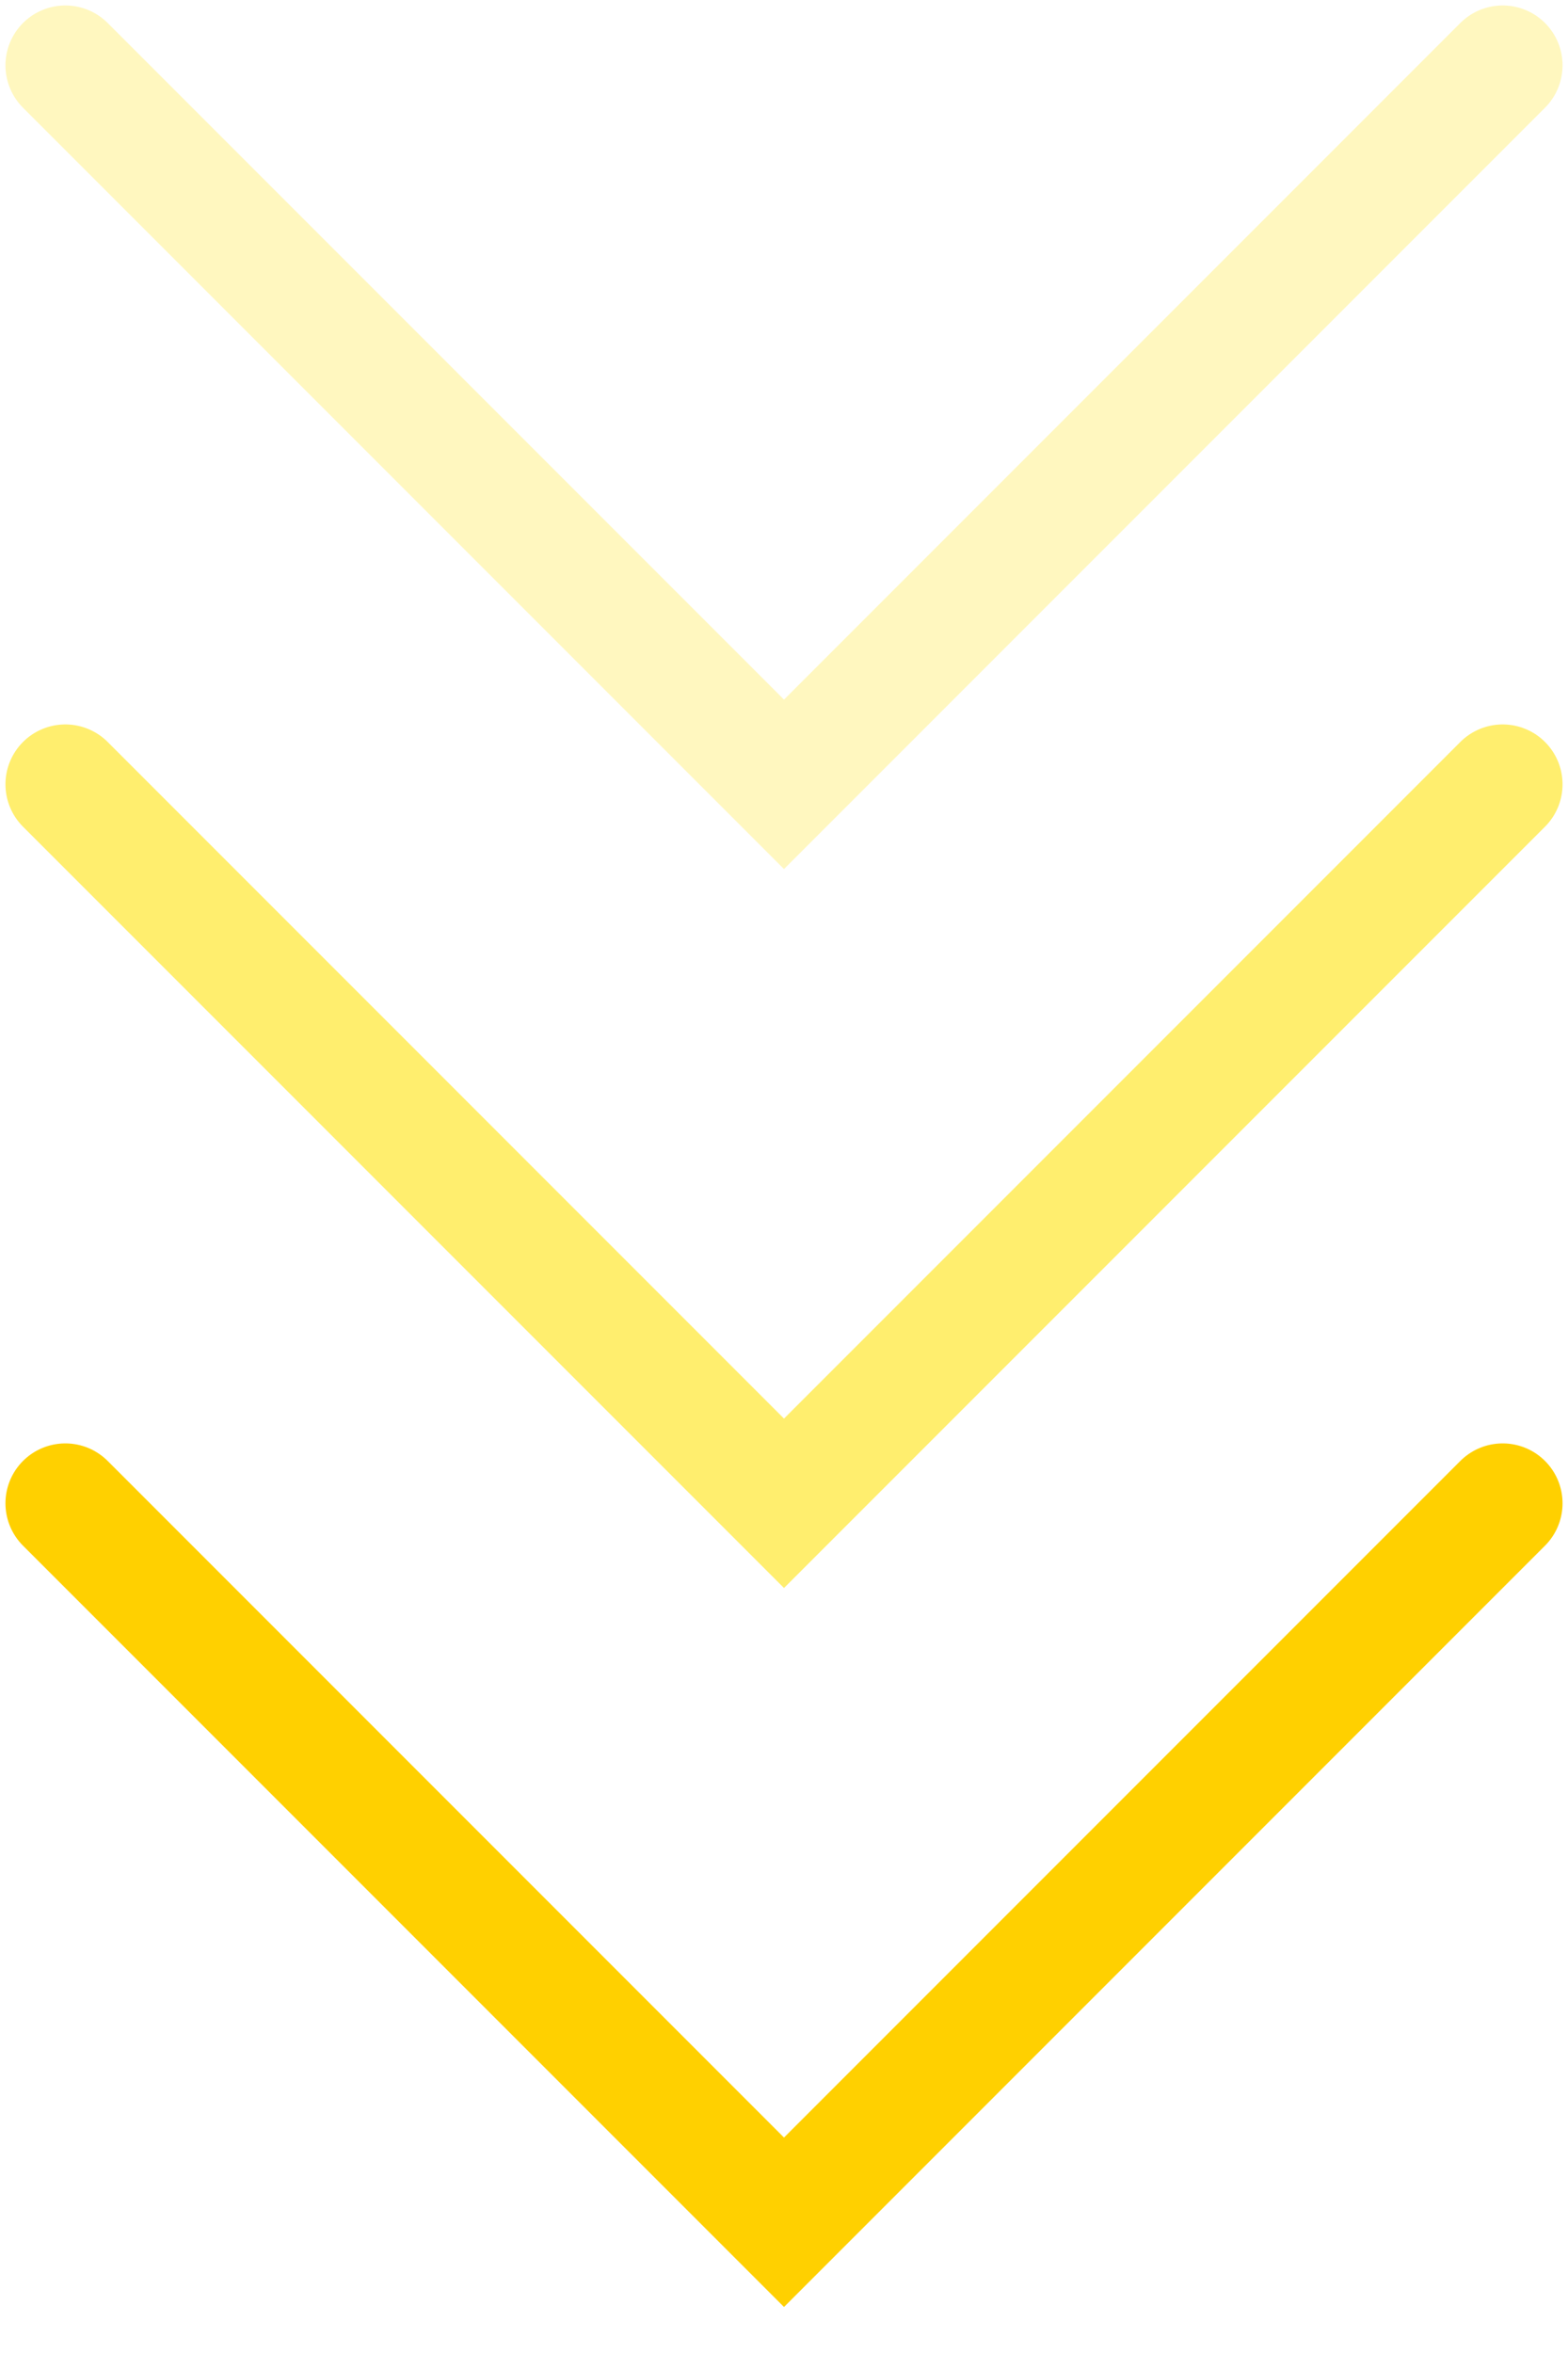
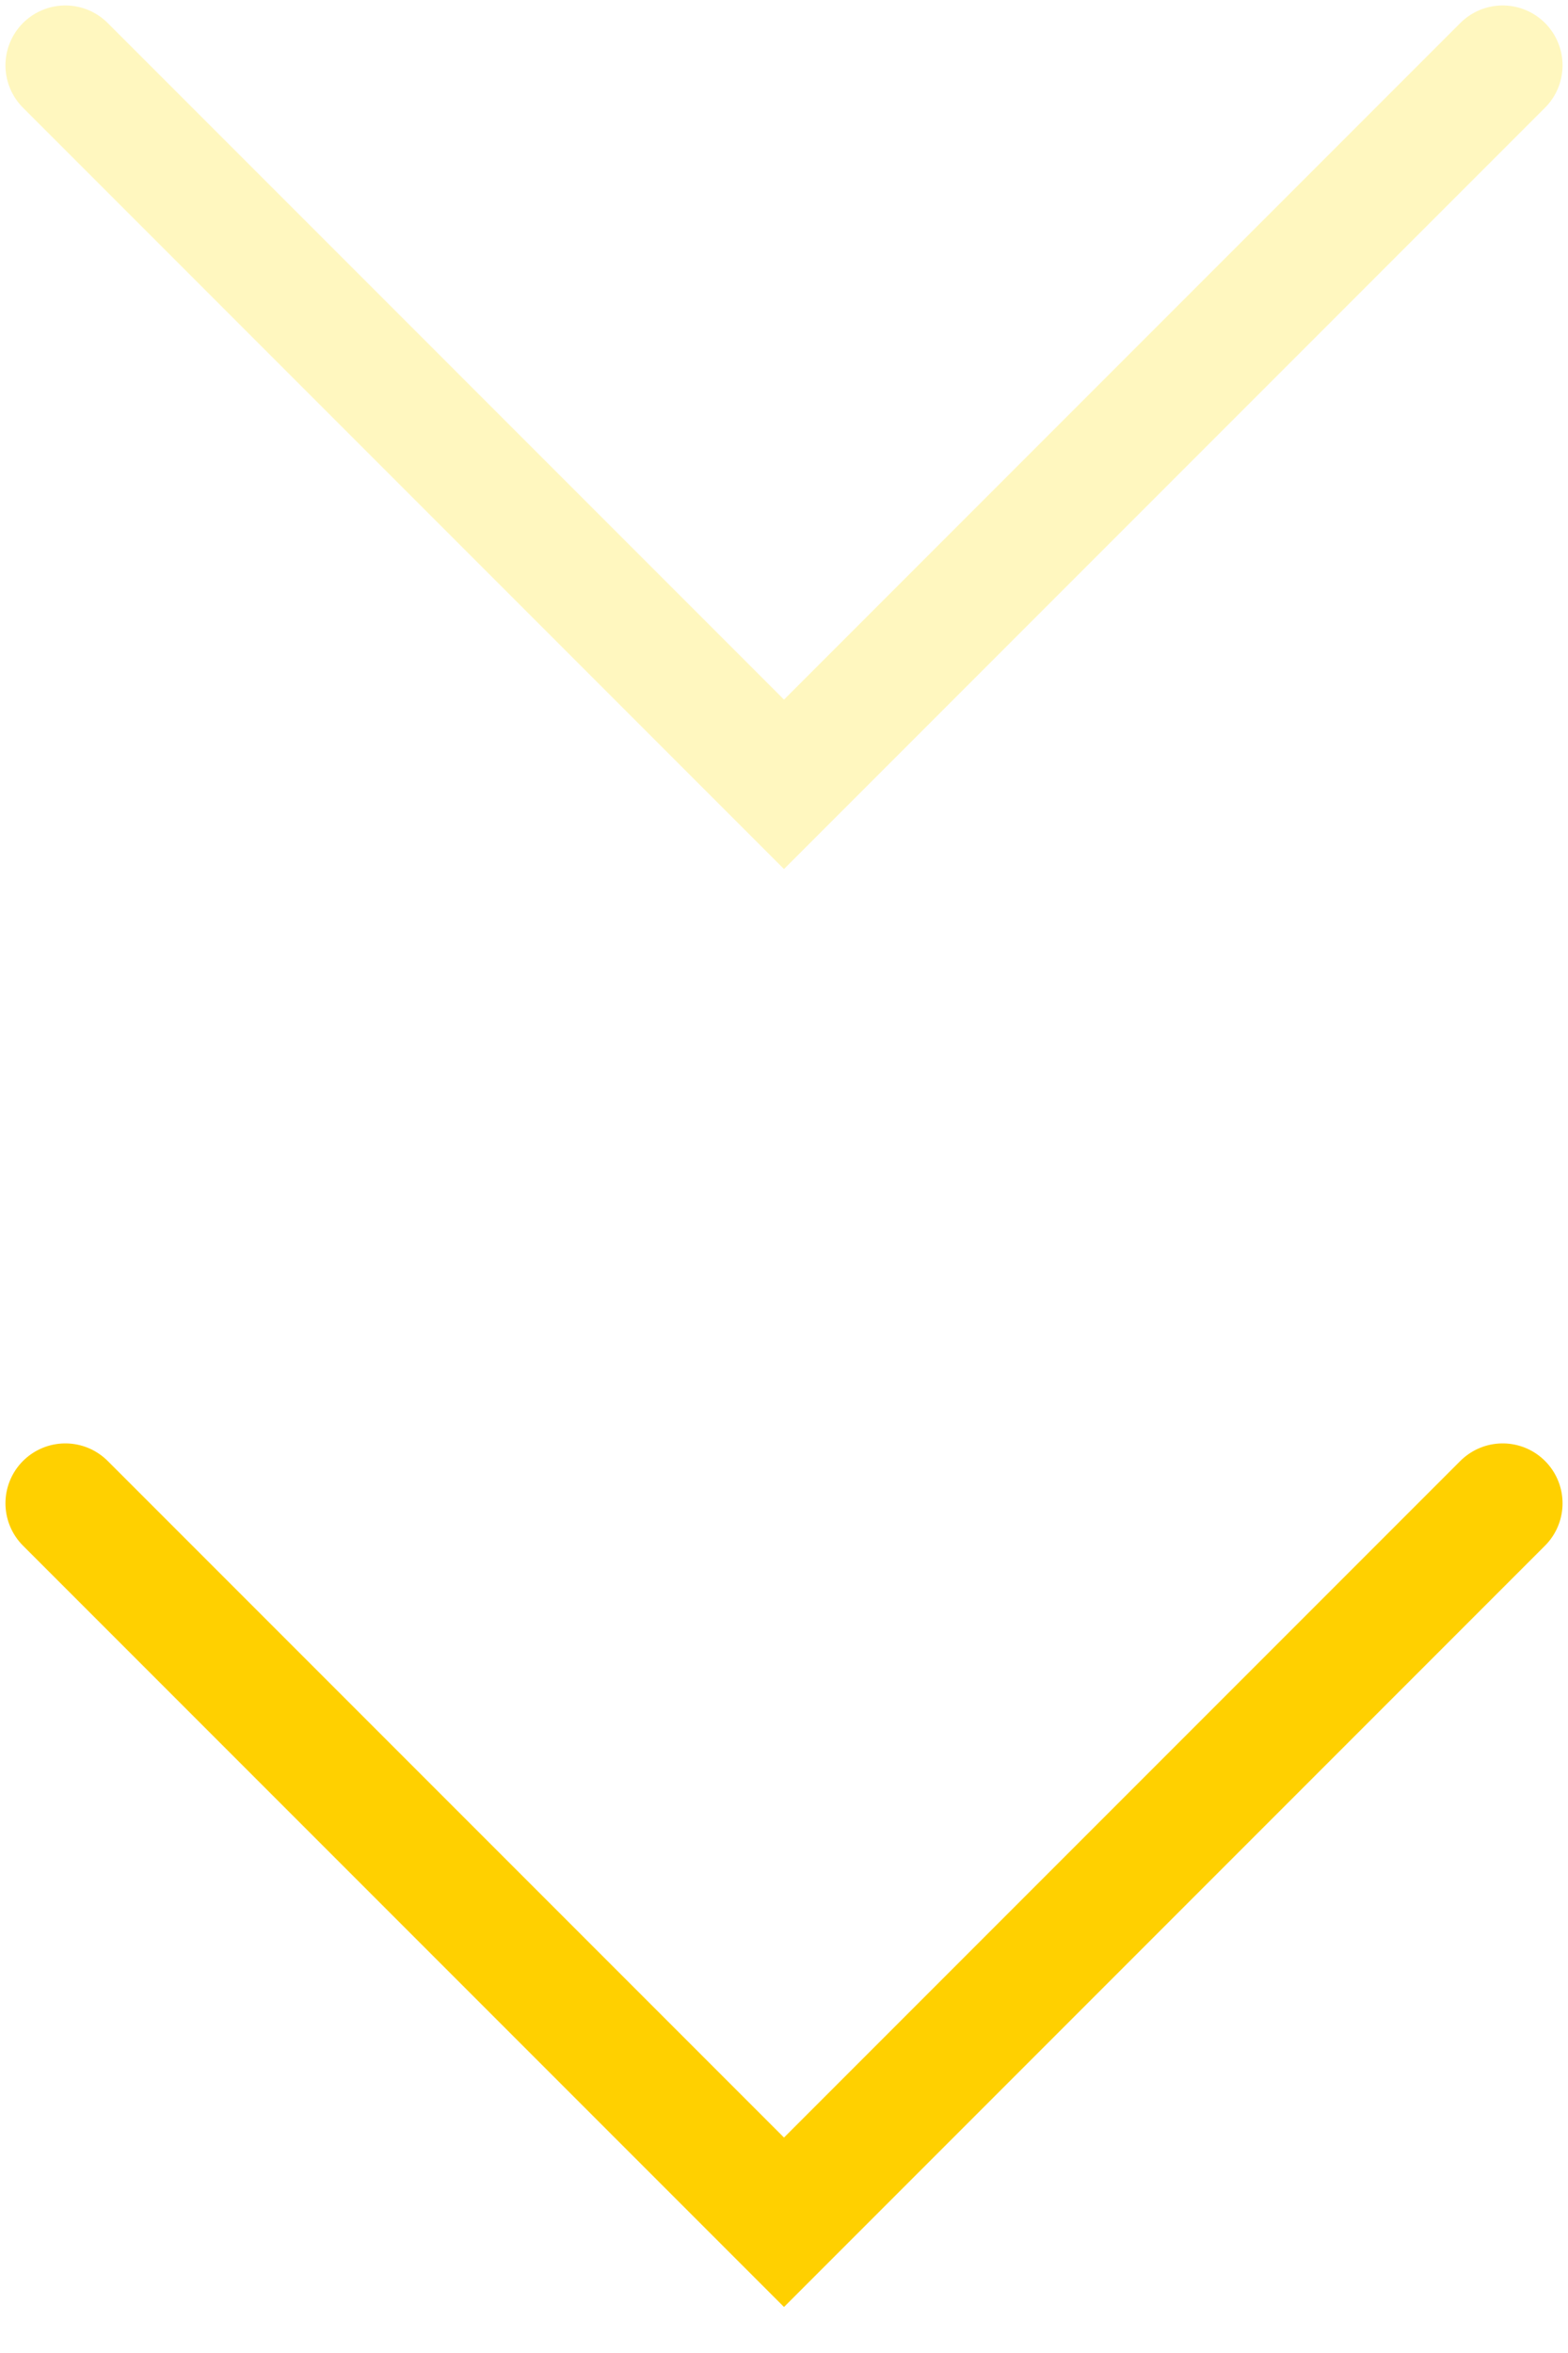
<svg xmlns="http://www.w3.org/2000/svg" width="24" height="36" viewBox="0 0 24 36" fill="none">
  <path d="M1 23L12 34L23 23" stroke="#FFD000" stroke-width="1.833" stroke-linecap="round" />
-   <path d="M1 12L12 23L23 12" stroke="#FFE100" stroke-opacity="0.57" stroke-width="1.833" stroke-linecap="round" />
  <path d="M1 1L12 12L23 1" stroke="#FFE100" stroke-opacity="0.25" stroke-width="1.833" stroke-linecap="round" />
</svg>